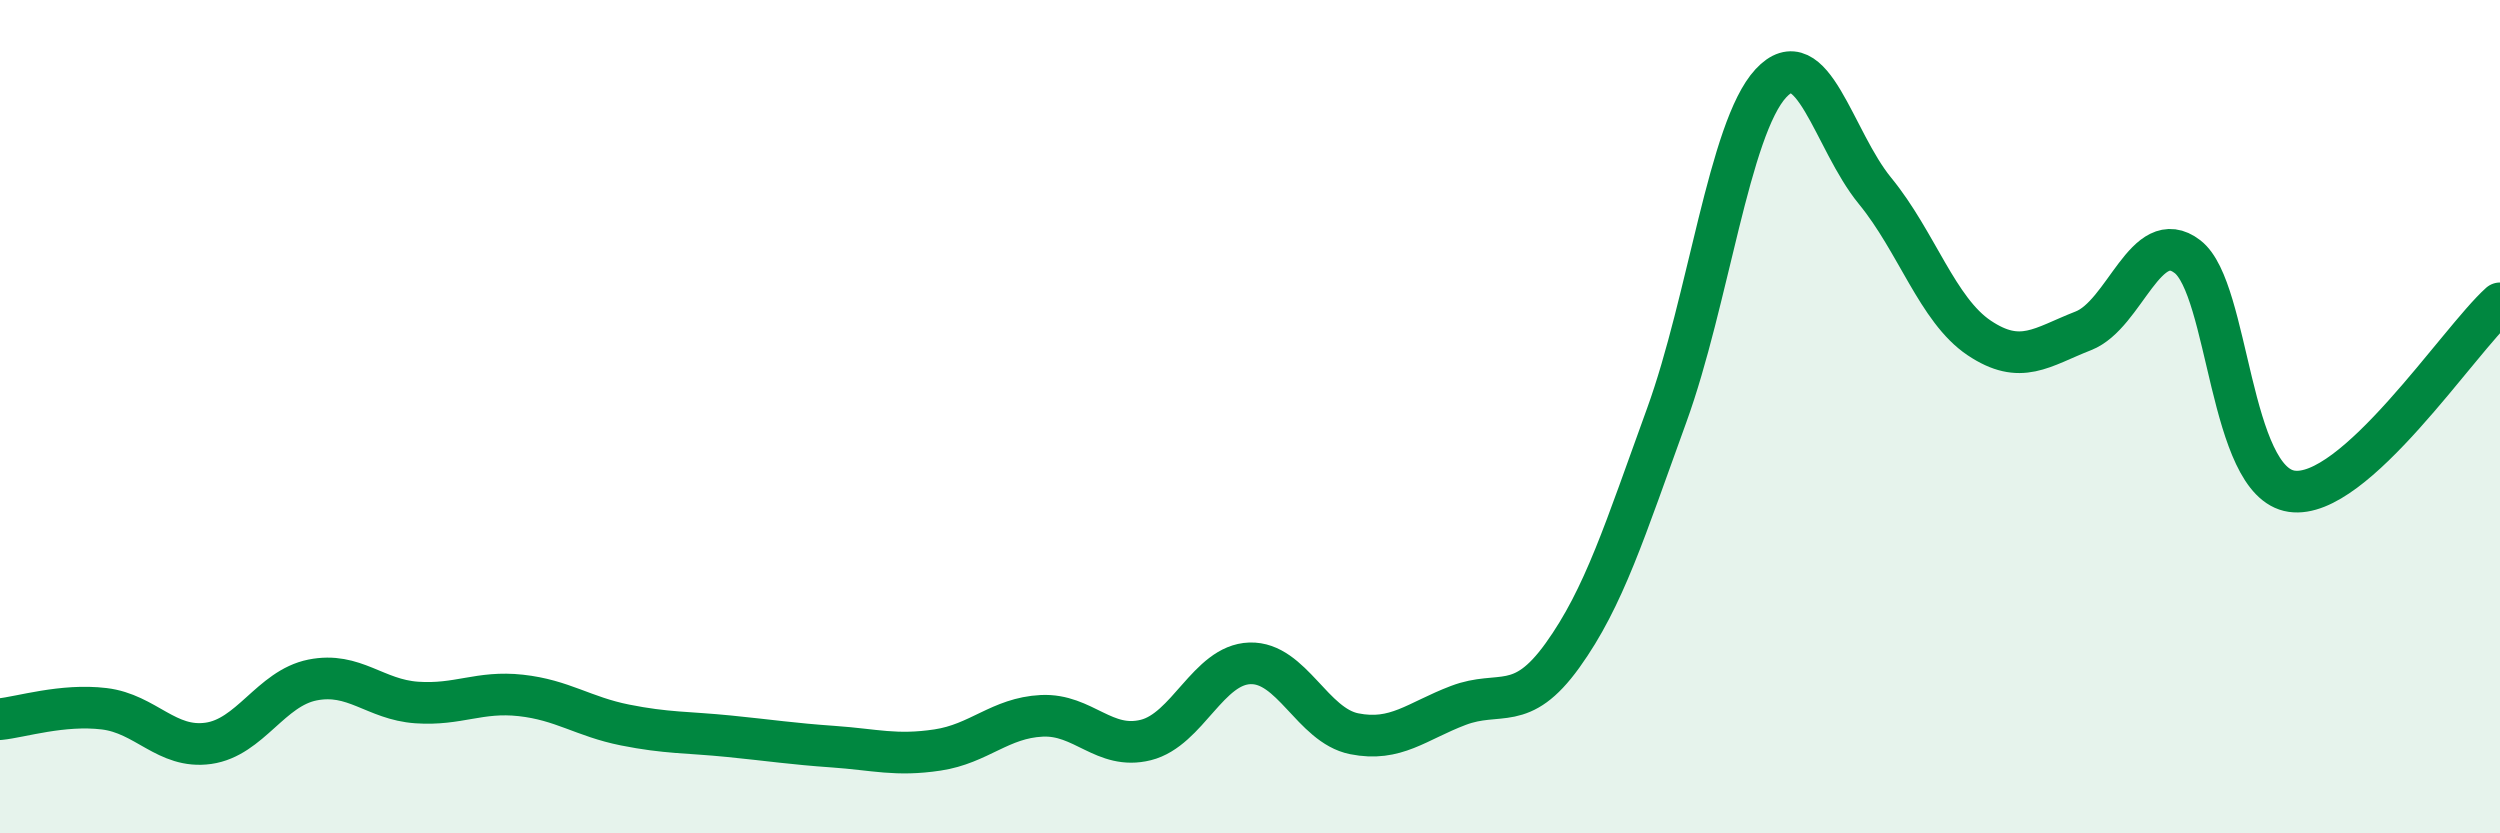
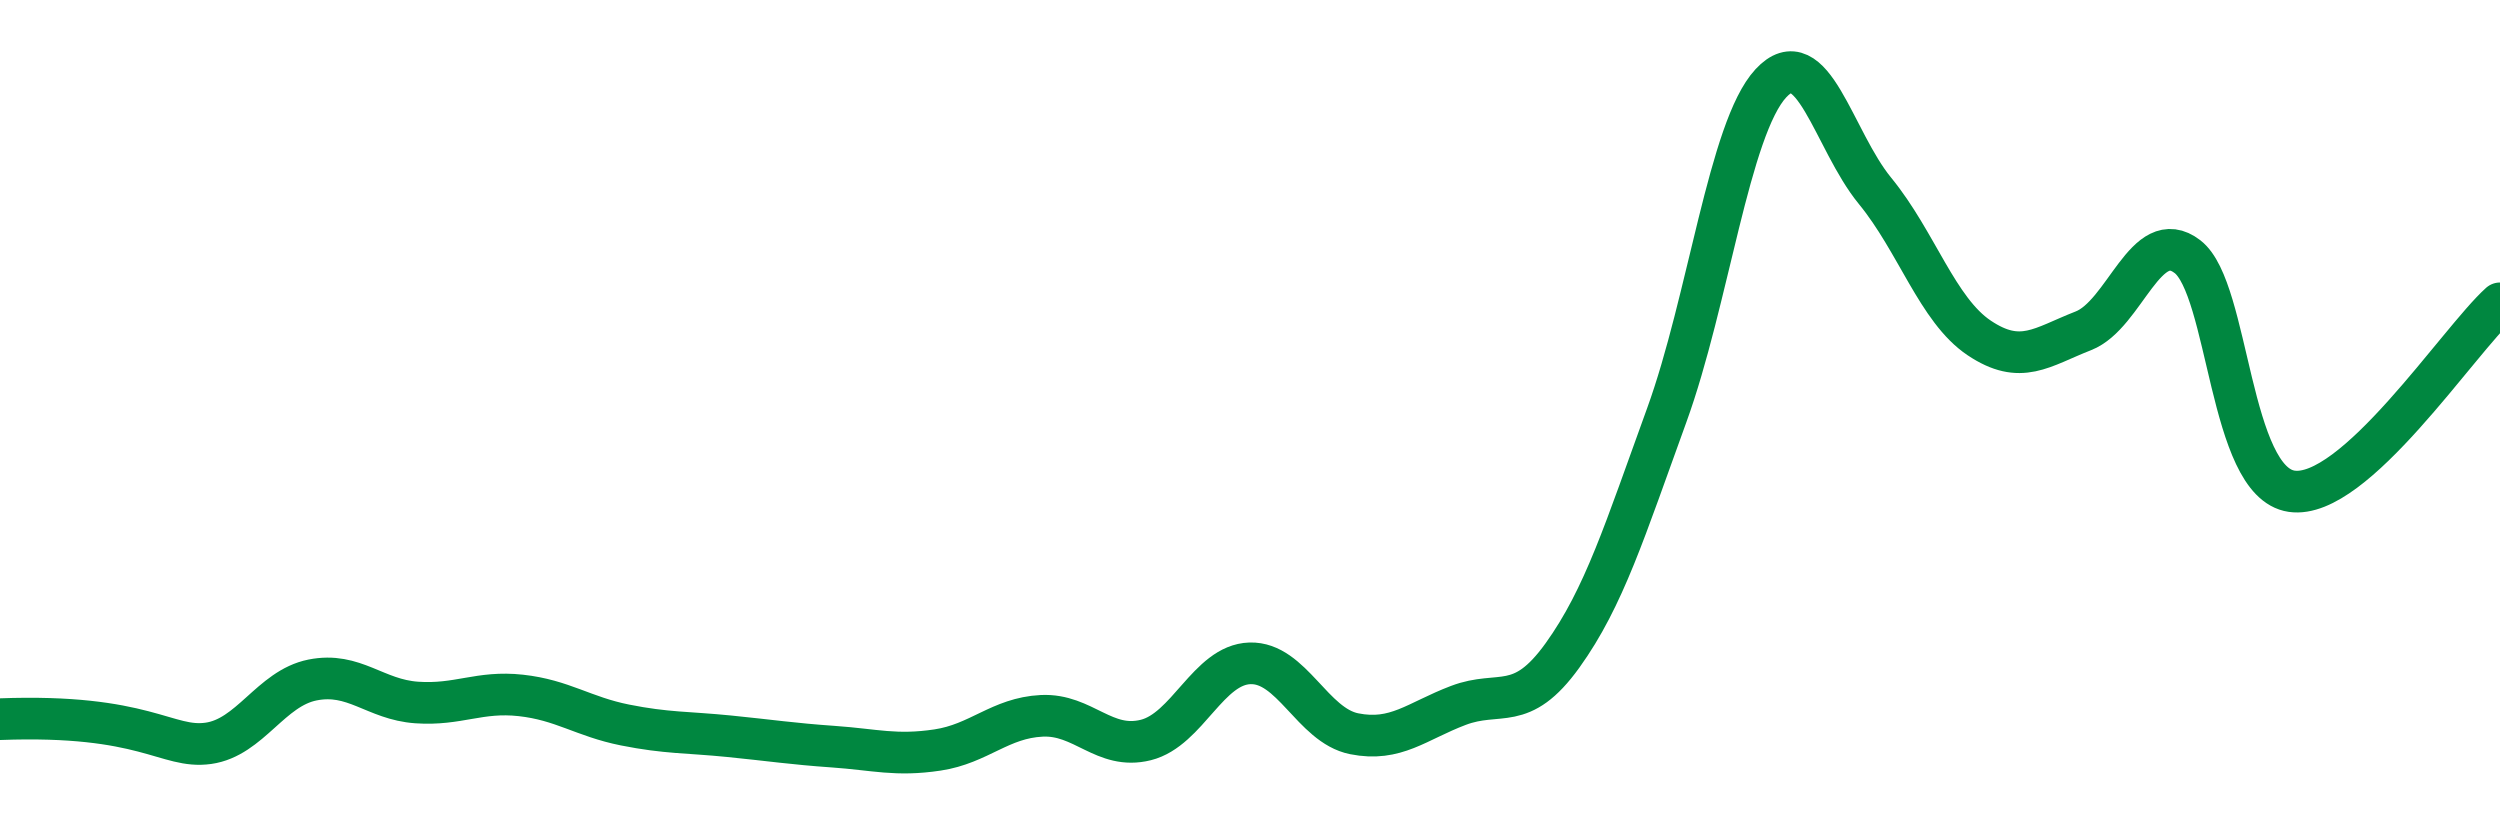
<svg xmlns="http://www.w3.org/2000/svg" width="60" height="20" viewBox="0 0 60 20">
-   <path d="M 0,17.26 C 0.5,17.21 1.5,16.89 2.5,17.01 C 3.5,17.13 4,17.98 5,17.84 C 6,17.7 6.5,16.52 7.5,16.32 C 8.5,16.12 9,16.79 10,16.86 C 11,16.93 11.5,16.58 12.5,16.69 C 13.5,16.8 14,17.2 15,17.4 C 16,17.6 16.5,17.57 17.5,17.67 C 18.5,17.77 19,17.85 20,17.92 C 21,17.99 21.5,18.15 22.5,18 C 23.5,17.85 24,17.23 25,17.18 C 26,17.13 26.5,18.01 27.5,17.76 C 28.5,17.51 29,15.95 30,15.92 C 31,15.89 31.5,17.41 32.5,17.61 C 33.5,17.81 34,17.31 35,16.93 C 36,16.55 36.5,17.12 37.5,15.73 C 38.5,14.34 39,12.72 40,9.97 C 41,7.22 41.5,3.08 42.5,2 C 43.5,0.92 44,3.36 45,4.58 C 46,5.8 46.5,7.44 47.5,8.11 C 48.5,8.78 49,8.33 50,7.94 C 51,7.55 51.5,5.39 52.5,6.16 C 53.5,6.93 53.5,11.57 55,11.79 C 56.5,12.01 59,8.18 60,7.28L60 20L0 20Z" fill="#008740" opacity="0.1" stroke-linecap="round" stroke-linejoin="round" />
-   <path d="M 0,17.26 C 0.5,17.21 1.5,16.89 2.5,17.01 C 3.5,17.13 4,17.98 5,17.84 C 6,17.7 6.5,16.52 7.5,16.32 C 8.5,16.12 9,16.79 10,16.86 C 11,16.93 11.5,16.58 12.5,16.69 C 13.5,16.8 14,17.2 15,17.4 C 16,17.6 16.5,17.57 17.5,17.67 C 18.5,17.77 19,17.85 20,17.92 C 21,17.99 21.5,18.15 22.5,18 C 23.5,17.85 24,17.23 25,17.18 C 26,17.13 26.5,18.01 27.5,17.76 C 28.5,17.51 29,15.95 30,15.92 C 31,15.89 31.5,17.41 32.5,17.61 C 33.5,17.81 34,17.31 35,16.93 C 36,16.55 36.5,17.12 37.5,15.73 C 38.5,14.34 39,12.72 40,9.97 C 41,7.22 41.5,3.08 42.5,2 C 43.5,0.92 44,3.36 45,4.58 C 46,5.8 46.5,7.44 47.5,8.11 C 48.5,8.78 49,8.33 50,7.94 C 51,7.55 51.5,5.39 52.5,6.16 C 53.5,6.93 53.5,11.57 55,11.79 C 56.5,12.01 59,8.18 60,7.28" stroke="#008740" stroke-width="1" fill="none" stroke-linecap="round" stroke-linejoin="round" />
+   <path d="M 0,17.26 C 3.5,17.13 4,17.98 5,17.84 C 6,17.7 6.5,16.52 7.5,16.32 C 8.5,16.12 9,16.79 10,16.86 C 11,16.93 11.5,16.58 12.5,16.69 C 13.5,16.8 14,17.2 15,17.4 C 16,17.6 16.5,17.57 17.5,17.67 C 18.5,17.77 19,17.85 20,17.92 C 21,17.99 21.5,18.15 22.5,18 C 23.5,17.85 24,17.23 25,17.18 C 26,17.13 26.5,18.01 27.5,17.76 C 28.5,17.51 29,15.95 30,15.92 C 31,15.89 31.5,17.41 32.5,17.61 C 33.5,17.81 34,17.31 35,16.93 C 36,16.55 36.5,17.12 37.5,15.73 C 38.5,14.34 39,12.72 40,9.97 C 41,7.22 41.5,3.08 42.5,2 C 43.5,0.92 44,3.36 45,4.58 C 46,5.8 46.5,7.44 47.5,8.11 C 48.5,8.78 49,8.33 50,7.94 C 51,7.55 51.5,5.39 52.5,6.16 C 53.5,6.93 53.5,11.57 55,11.79 C 56.5,12.01 59,8.18 60,7.28" stroke="#008740" stroke-width="1" fill="none" stroke-linecap="round" stroke-linejoin="round" />
</svg>